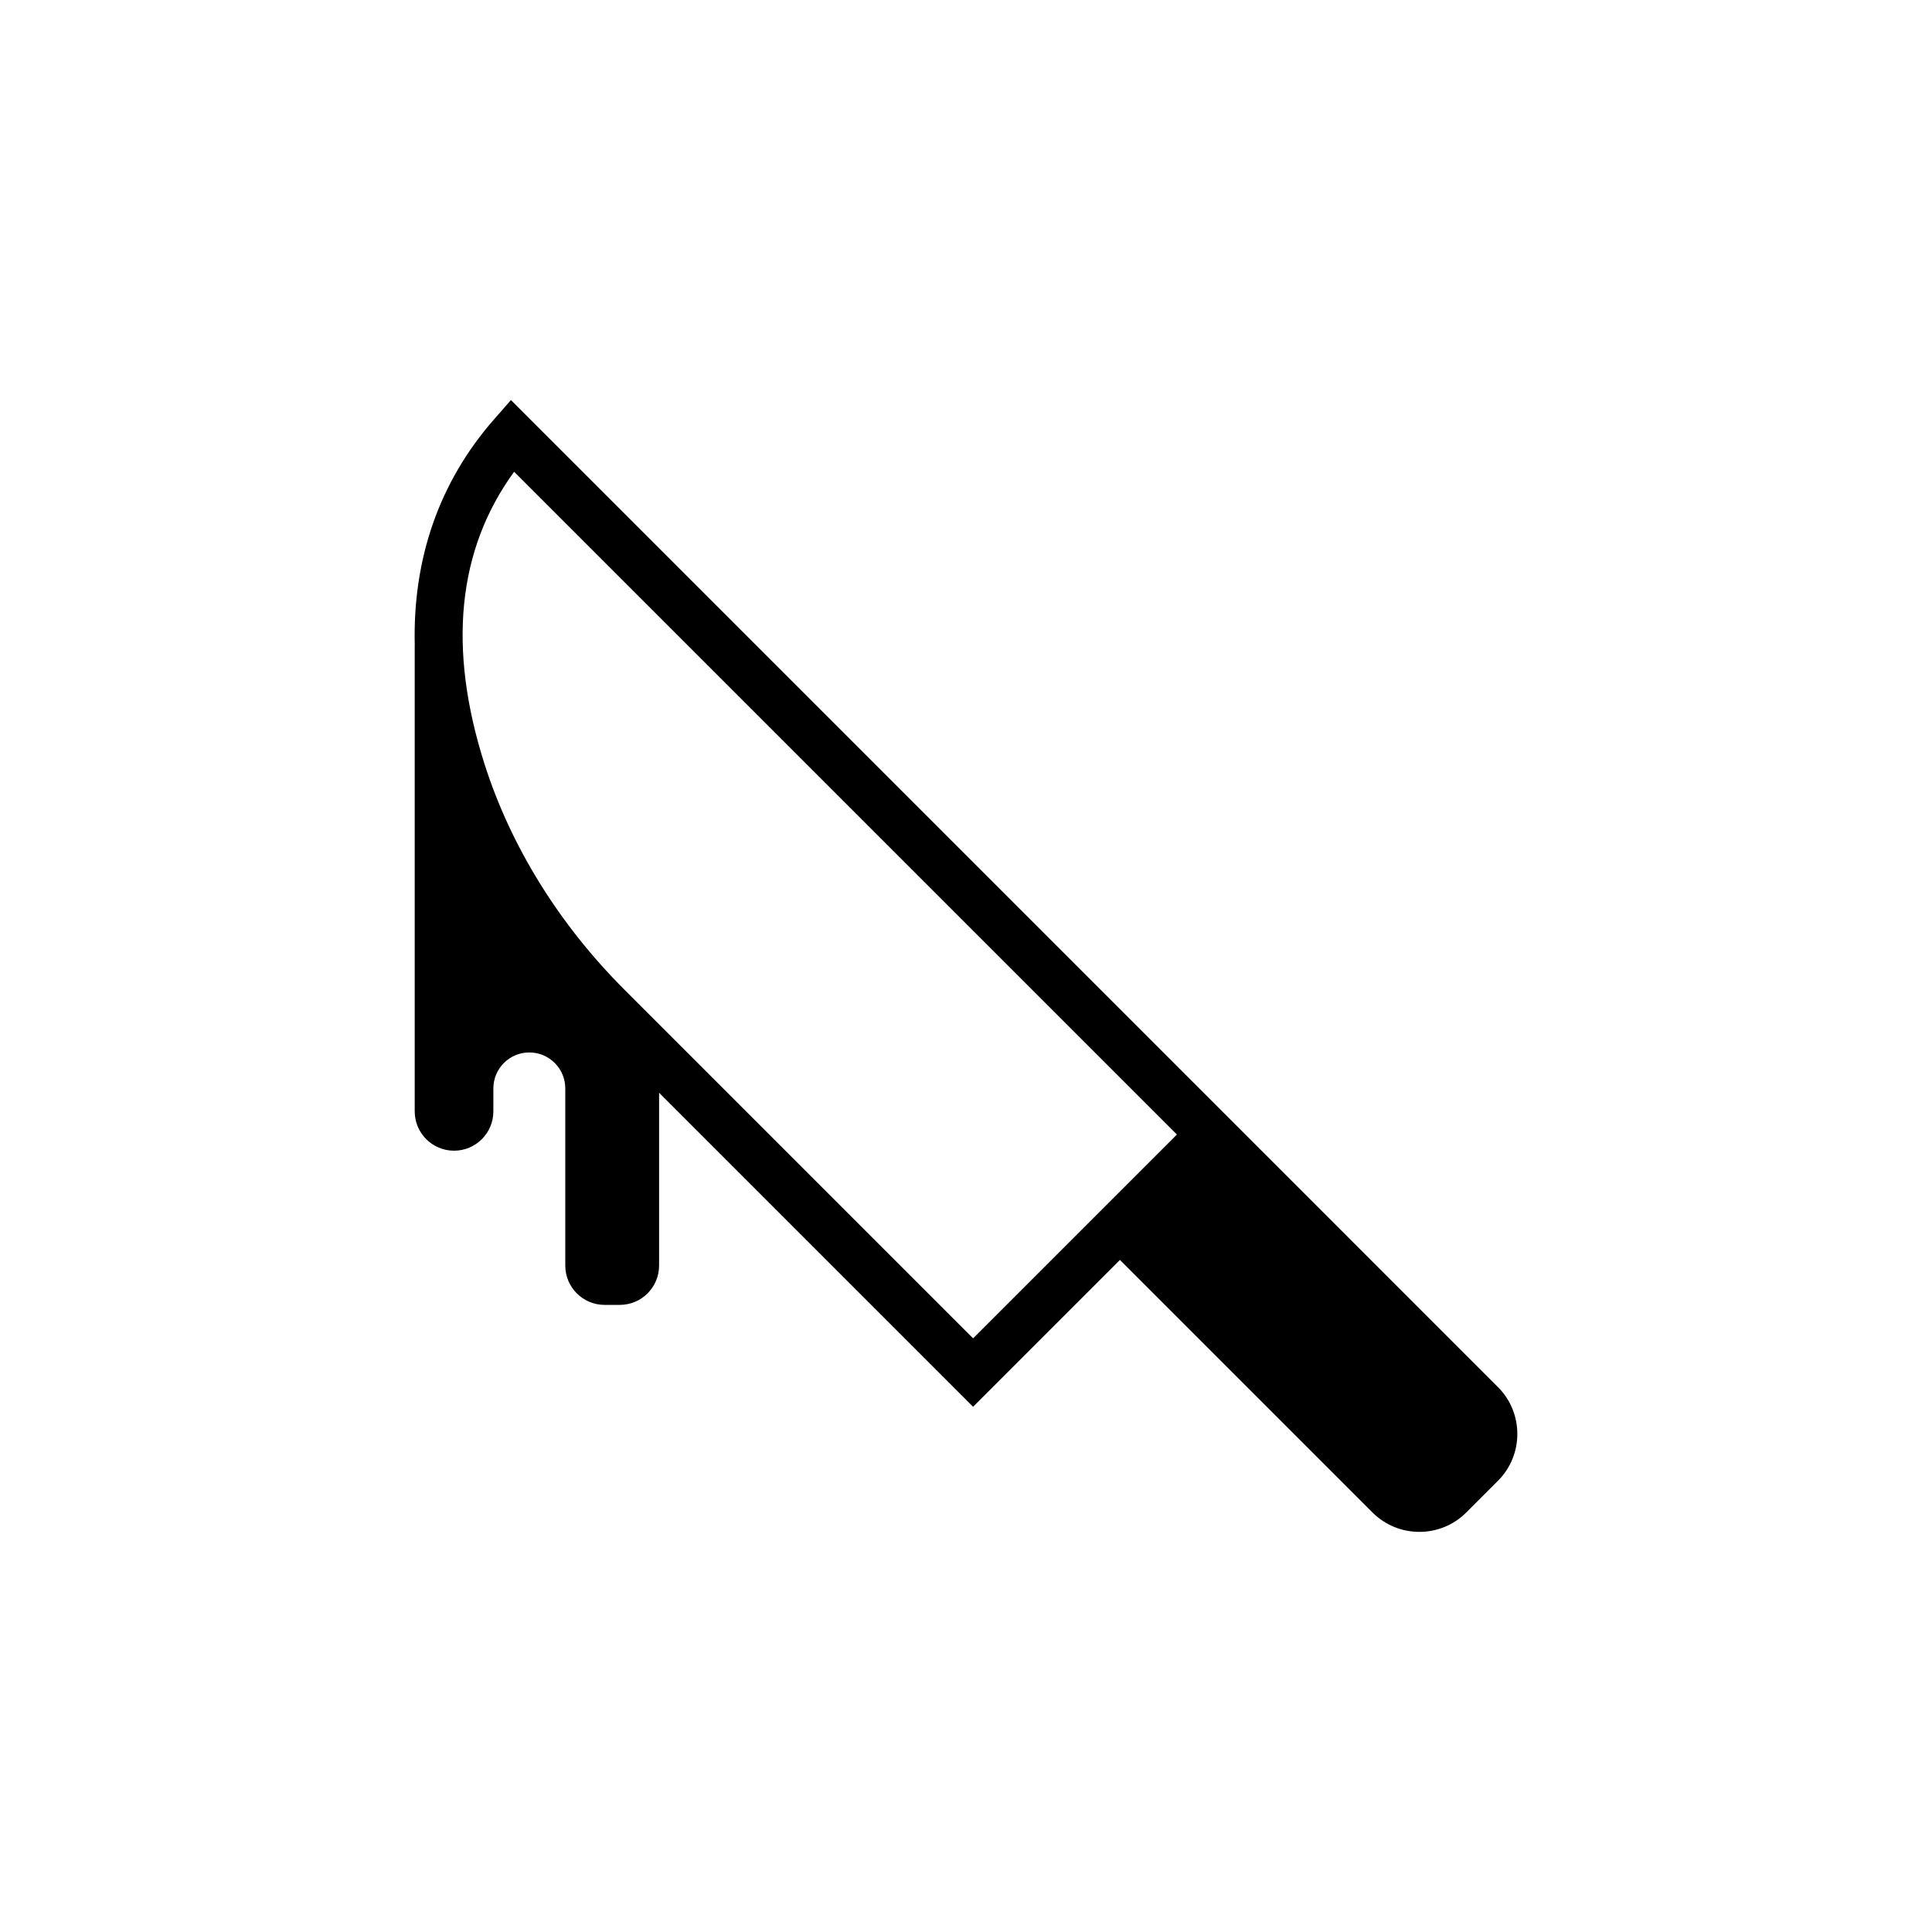
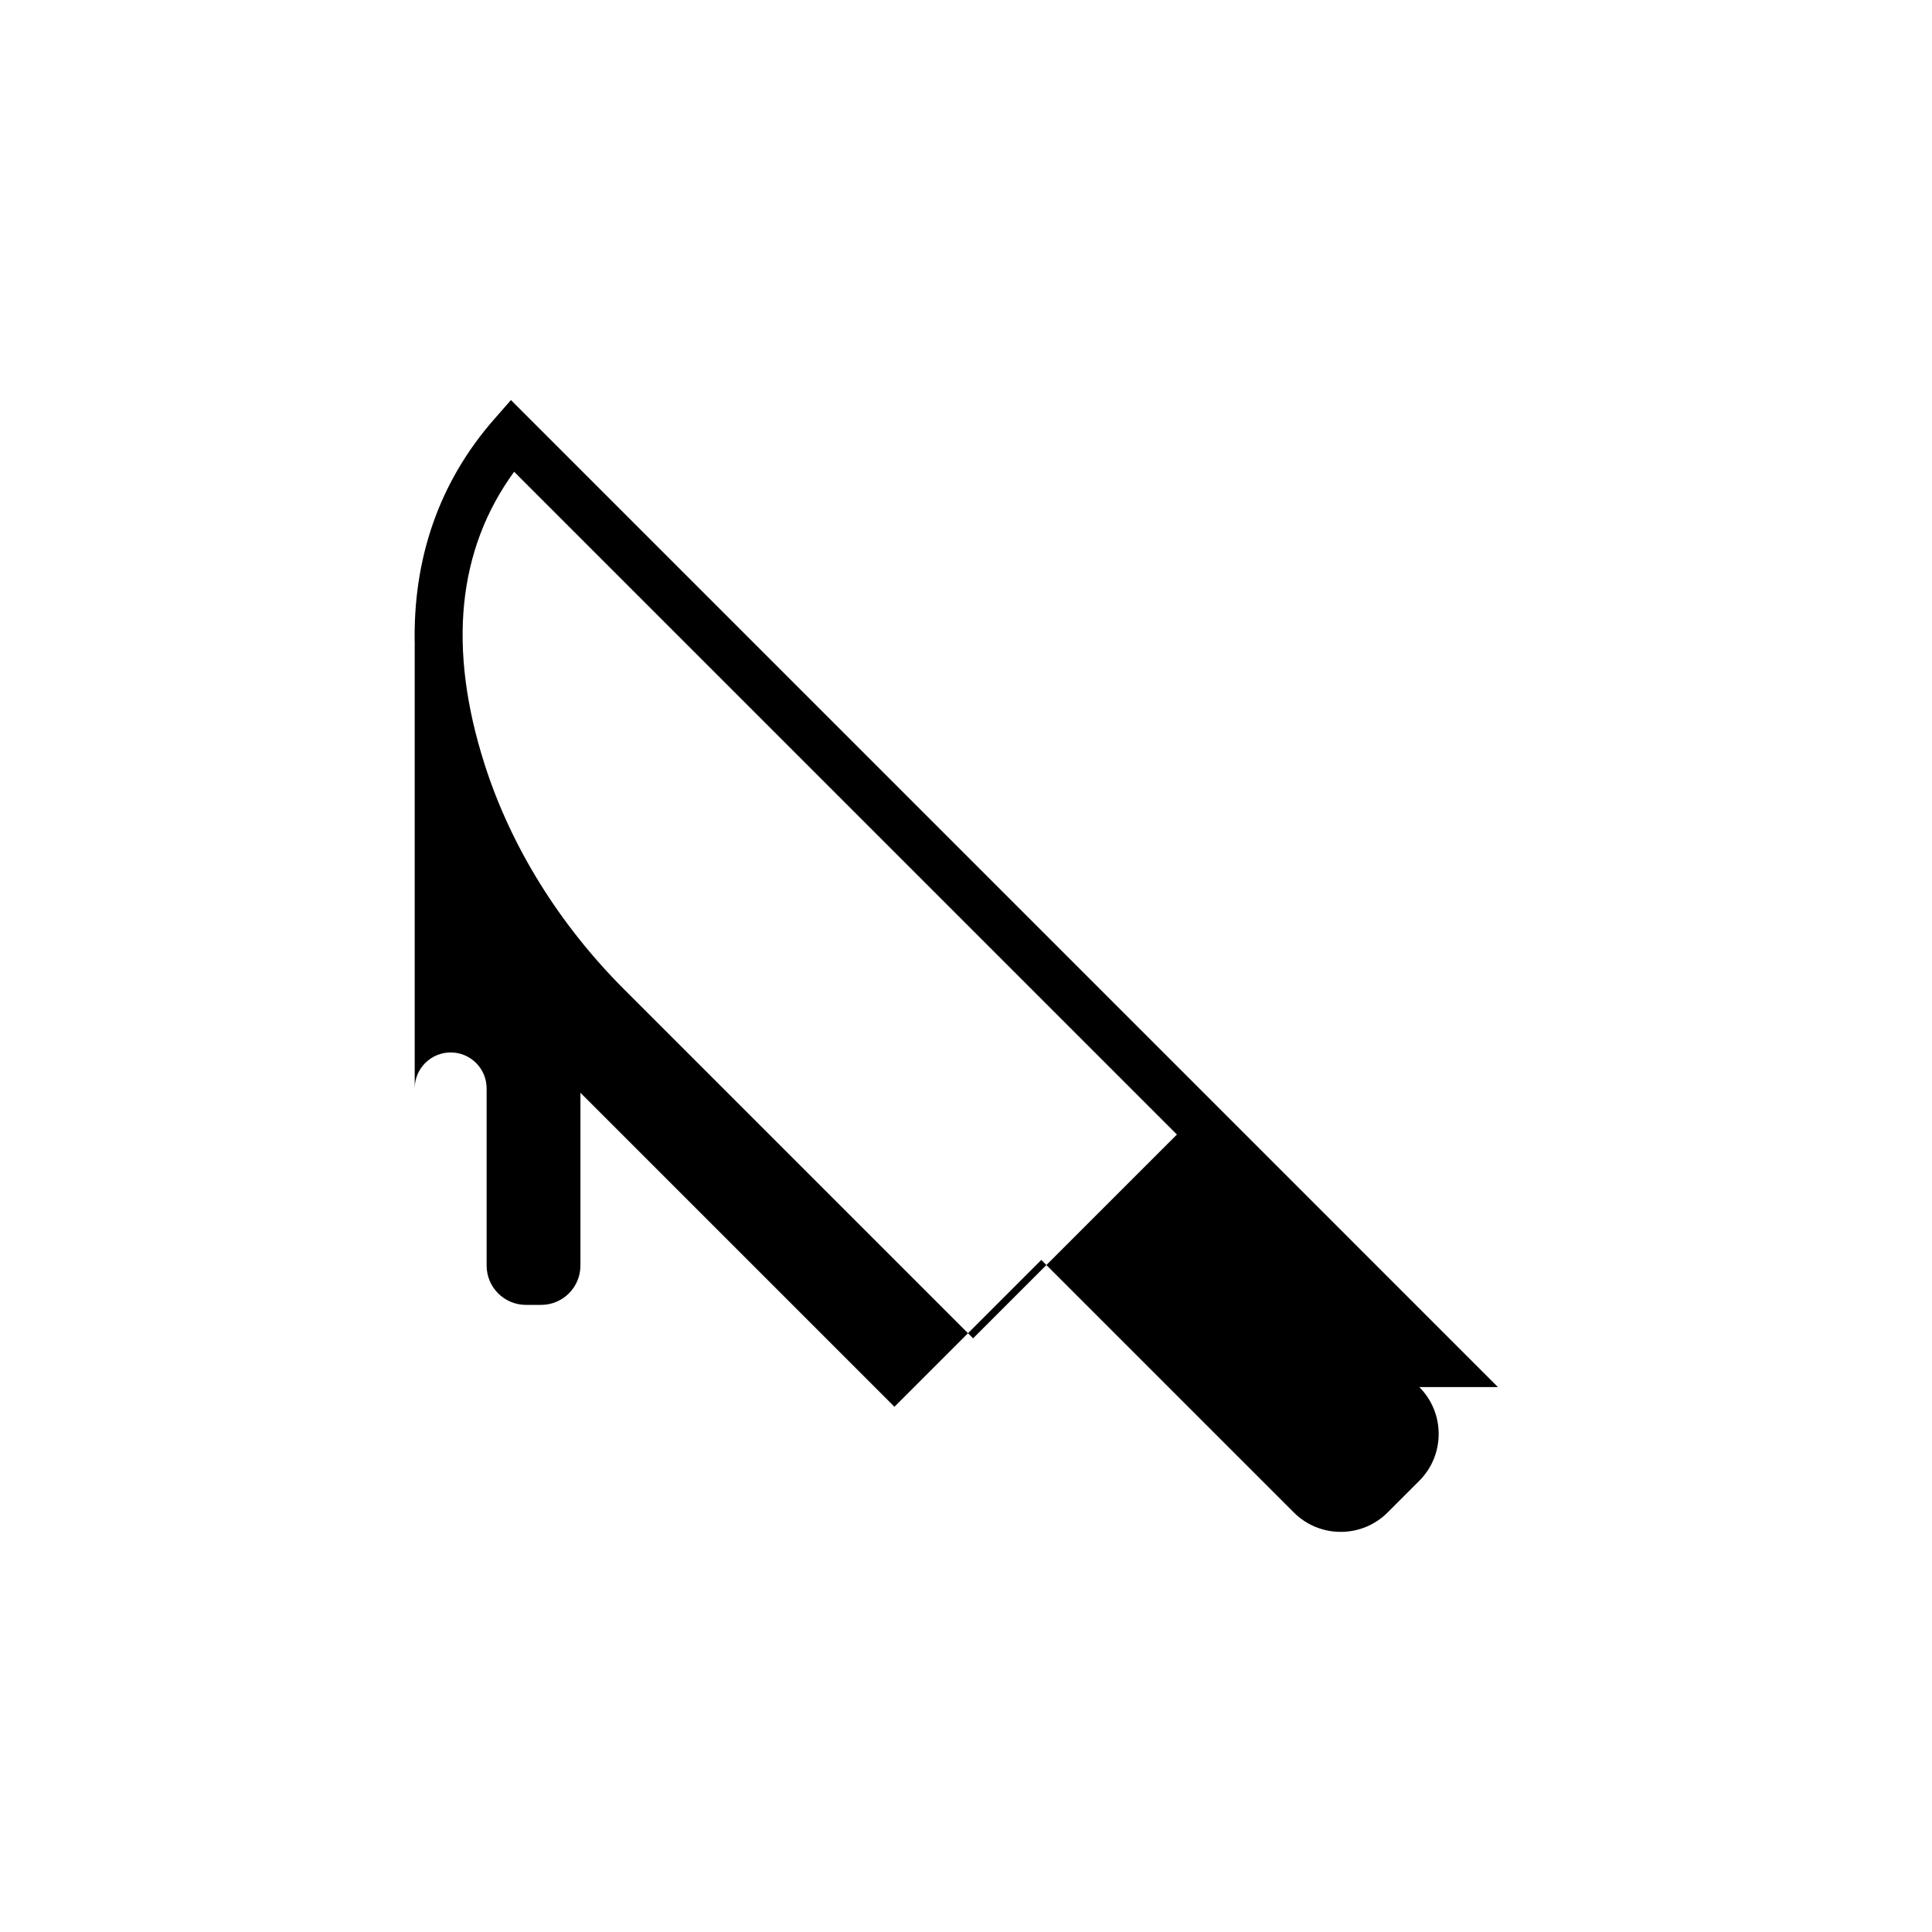
<svg xmlns="http://www.w3.org/2000/svg" fill="#000000" width="800px" height="800px" version="1.1" viewBox="144 144 512 512">
-   <path d="m540.97 511.59-66.926-66.93-194.64-194.64-4.516 5.16c-14.523 16.598-21.547 36.93-20.973 59.887-0.004-0.031-0.012-0.062-0.012-0.094v123.55c0 5.758 4.668 10.422 10.422 10.422 5.758 0 10.422-4.668 10.422-10.422v-6.082c0-5.262 4.266-9.531 9.531-9.531 5.262 0 9.527 4.266 9.527 9.531v46.945c0 5.758 4.668 10.422 10.422 10.422h4.016c5.758 0 10.422-4.668 10.422-10.422v-45.793l83.215 83.215 38.914-38.914 66.926 66.926c6.852 6.856 18 6.856 24.855 0l8.387-8.387c6.859-6.852 6.859-18 0.004-24.852zm-109.25-42.758-29.84 29.84-92.445-92.445c-17.25-17.25-30.043-37.875-37-59.645-9.855-30.852-7.223-56.906 7.812-77.562l175.65 175.64z" />
+   <path d="m540.97 511.59-66.926-66.93-194.64-194.64-4.516 5.16c-14.523 16.598-21.547 36.93-20.973 59.887-0.004-0.031-0.012-0.062-0.012-0.094v123.55v-6.082c0-5.262 4.266-9.531 9.531-9.531 5.262 0 9.527 4.266 9.527 9.531v46.945c0 5.758 4.668 10.422 10.422 10.422h4.016c5.758 0 10.422-4.668 10.422-10.422v-45.793l83.215 83.215 38.914-38.914 66.926 66.926c6.852 6.856 18 6.856 24.855 0l8.387-8.387c6.859-6.852 6.859-18 0.004-24.852zm-109.25-42.758-29.84 29.84-92.445-92.445c-17.25-17.25-30.043-37.875-37-59.645-9.855-30.852-7.223-56.906 7.812-77.562l175.65 175.64z" />
</svg>